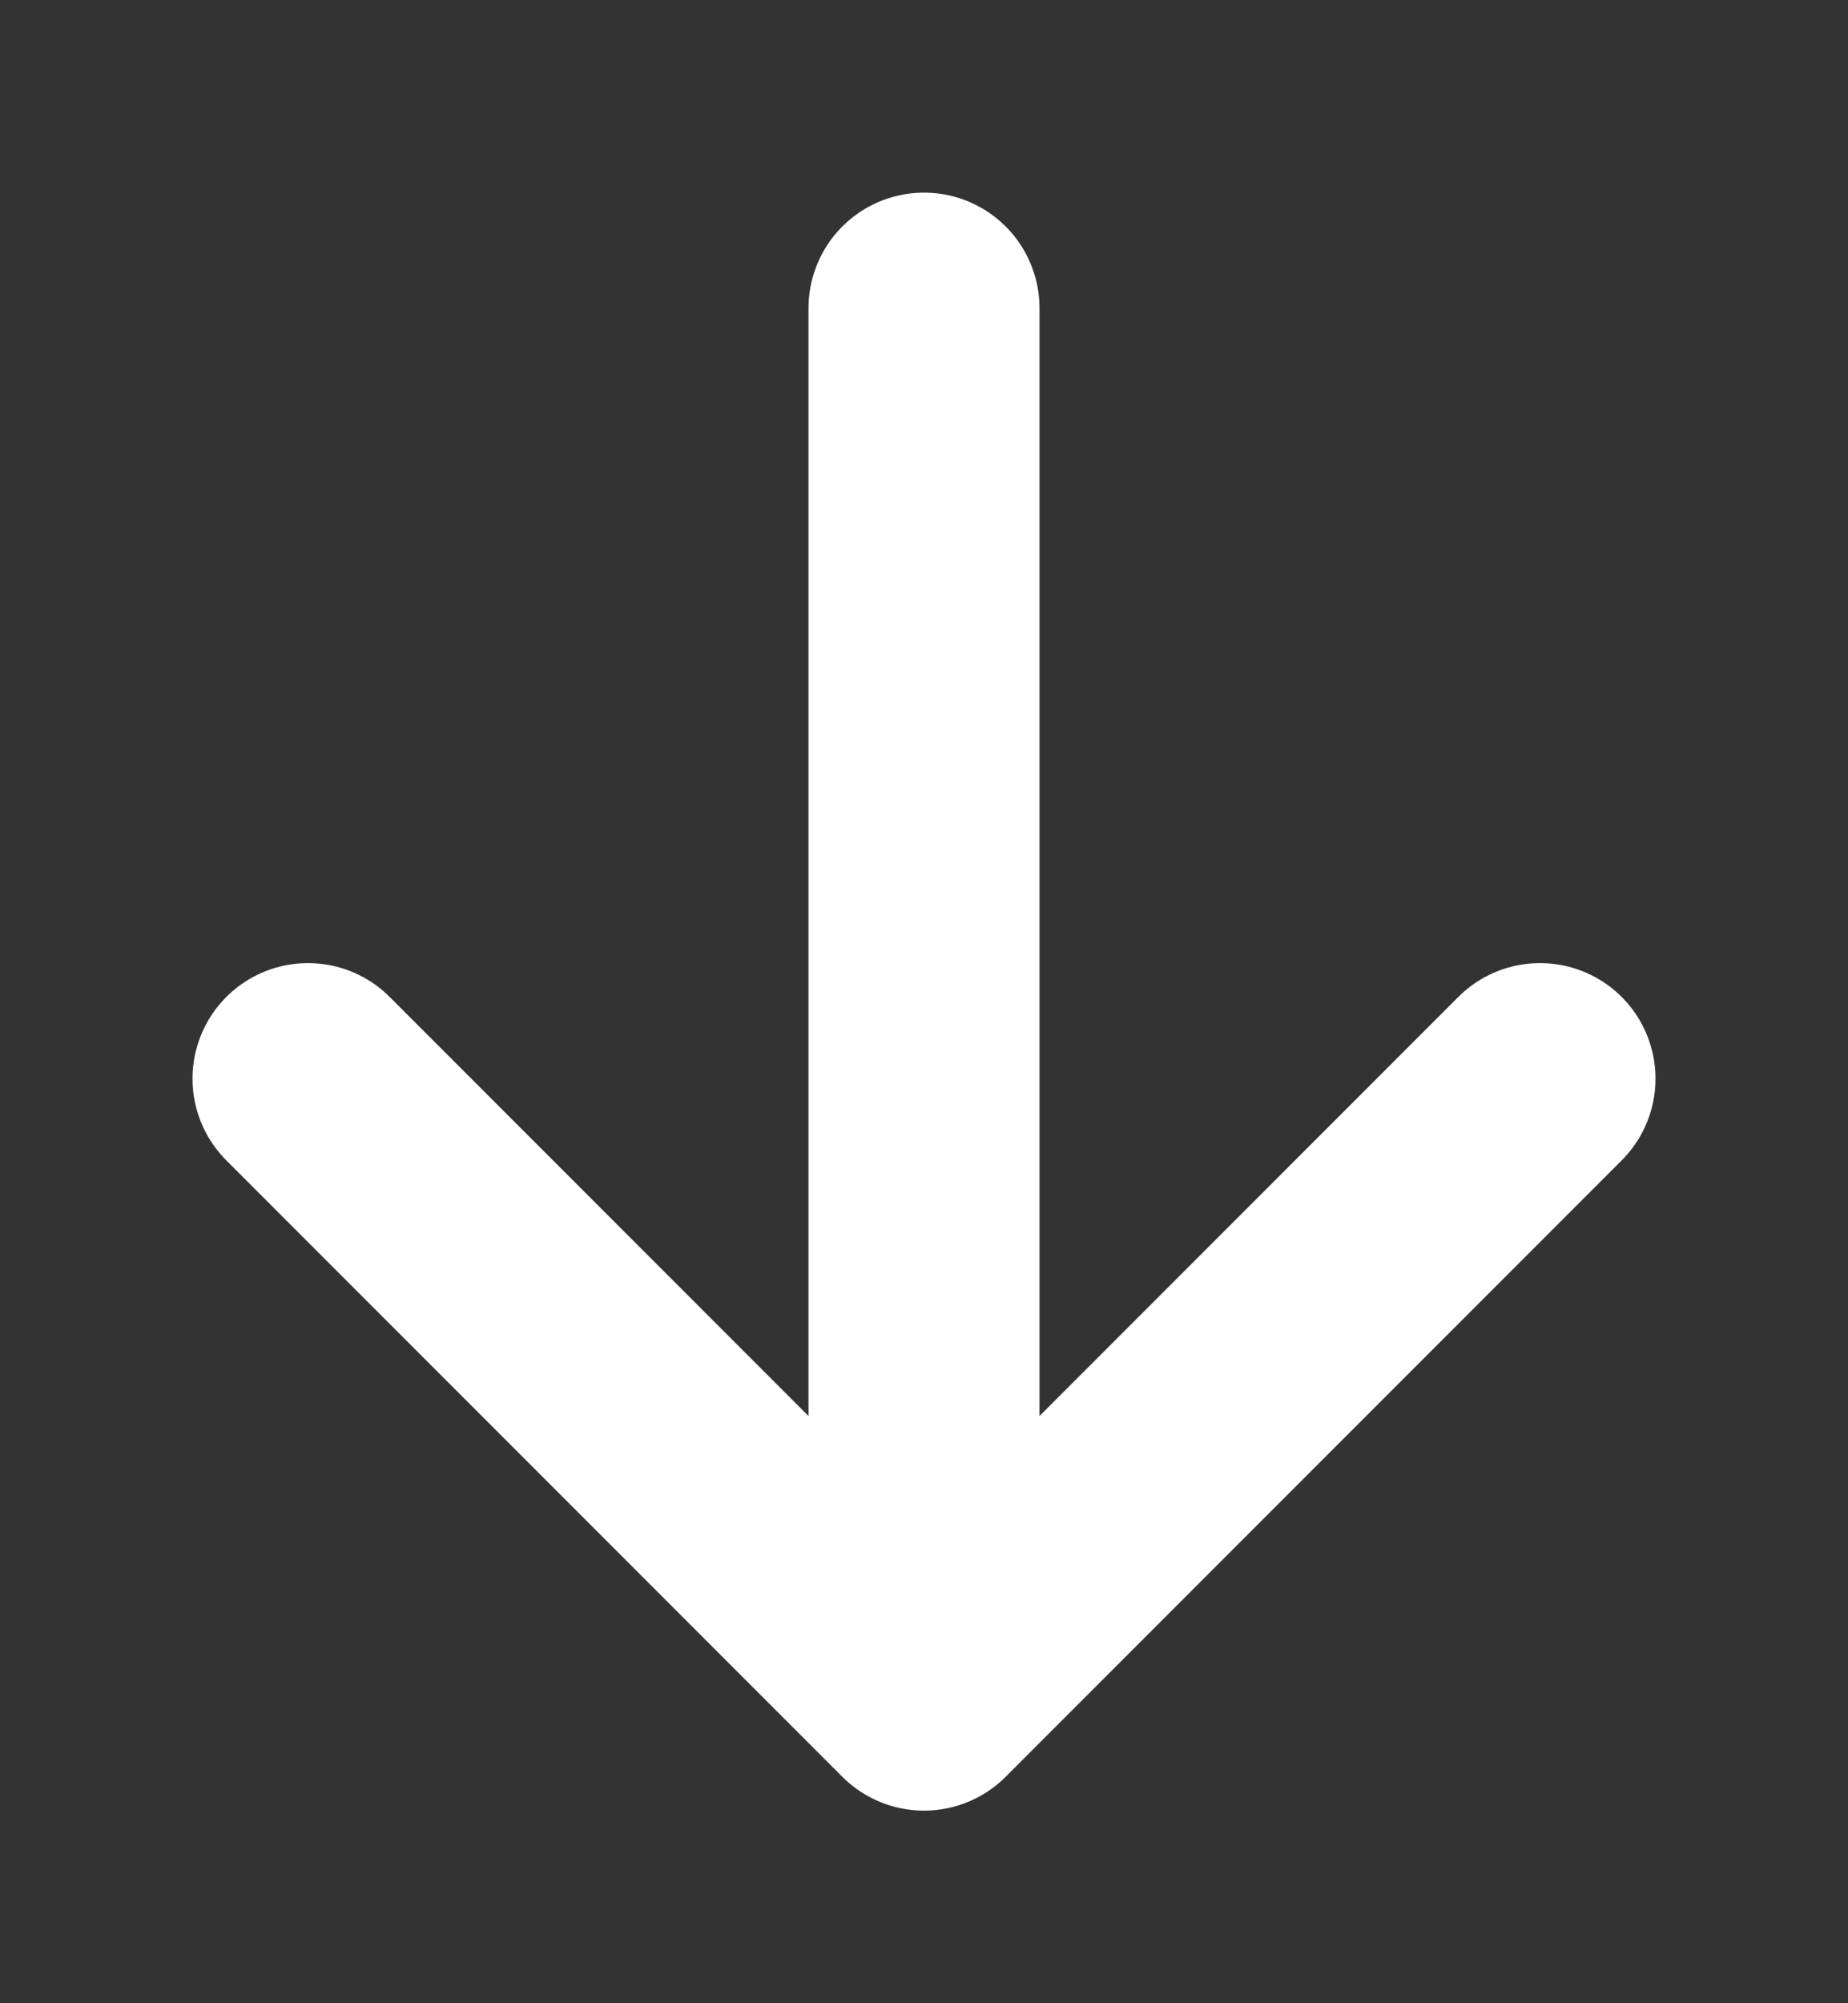
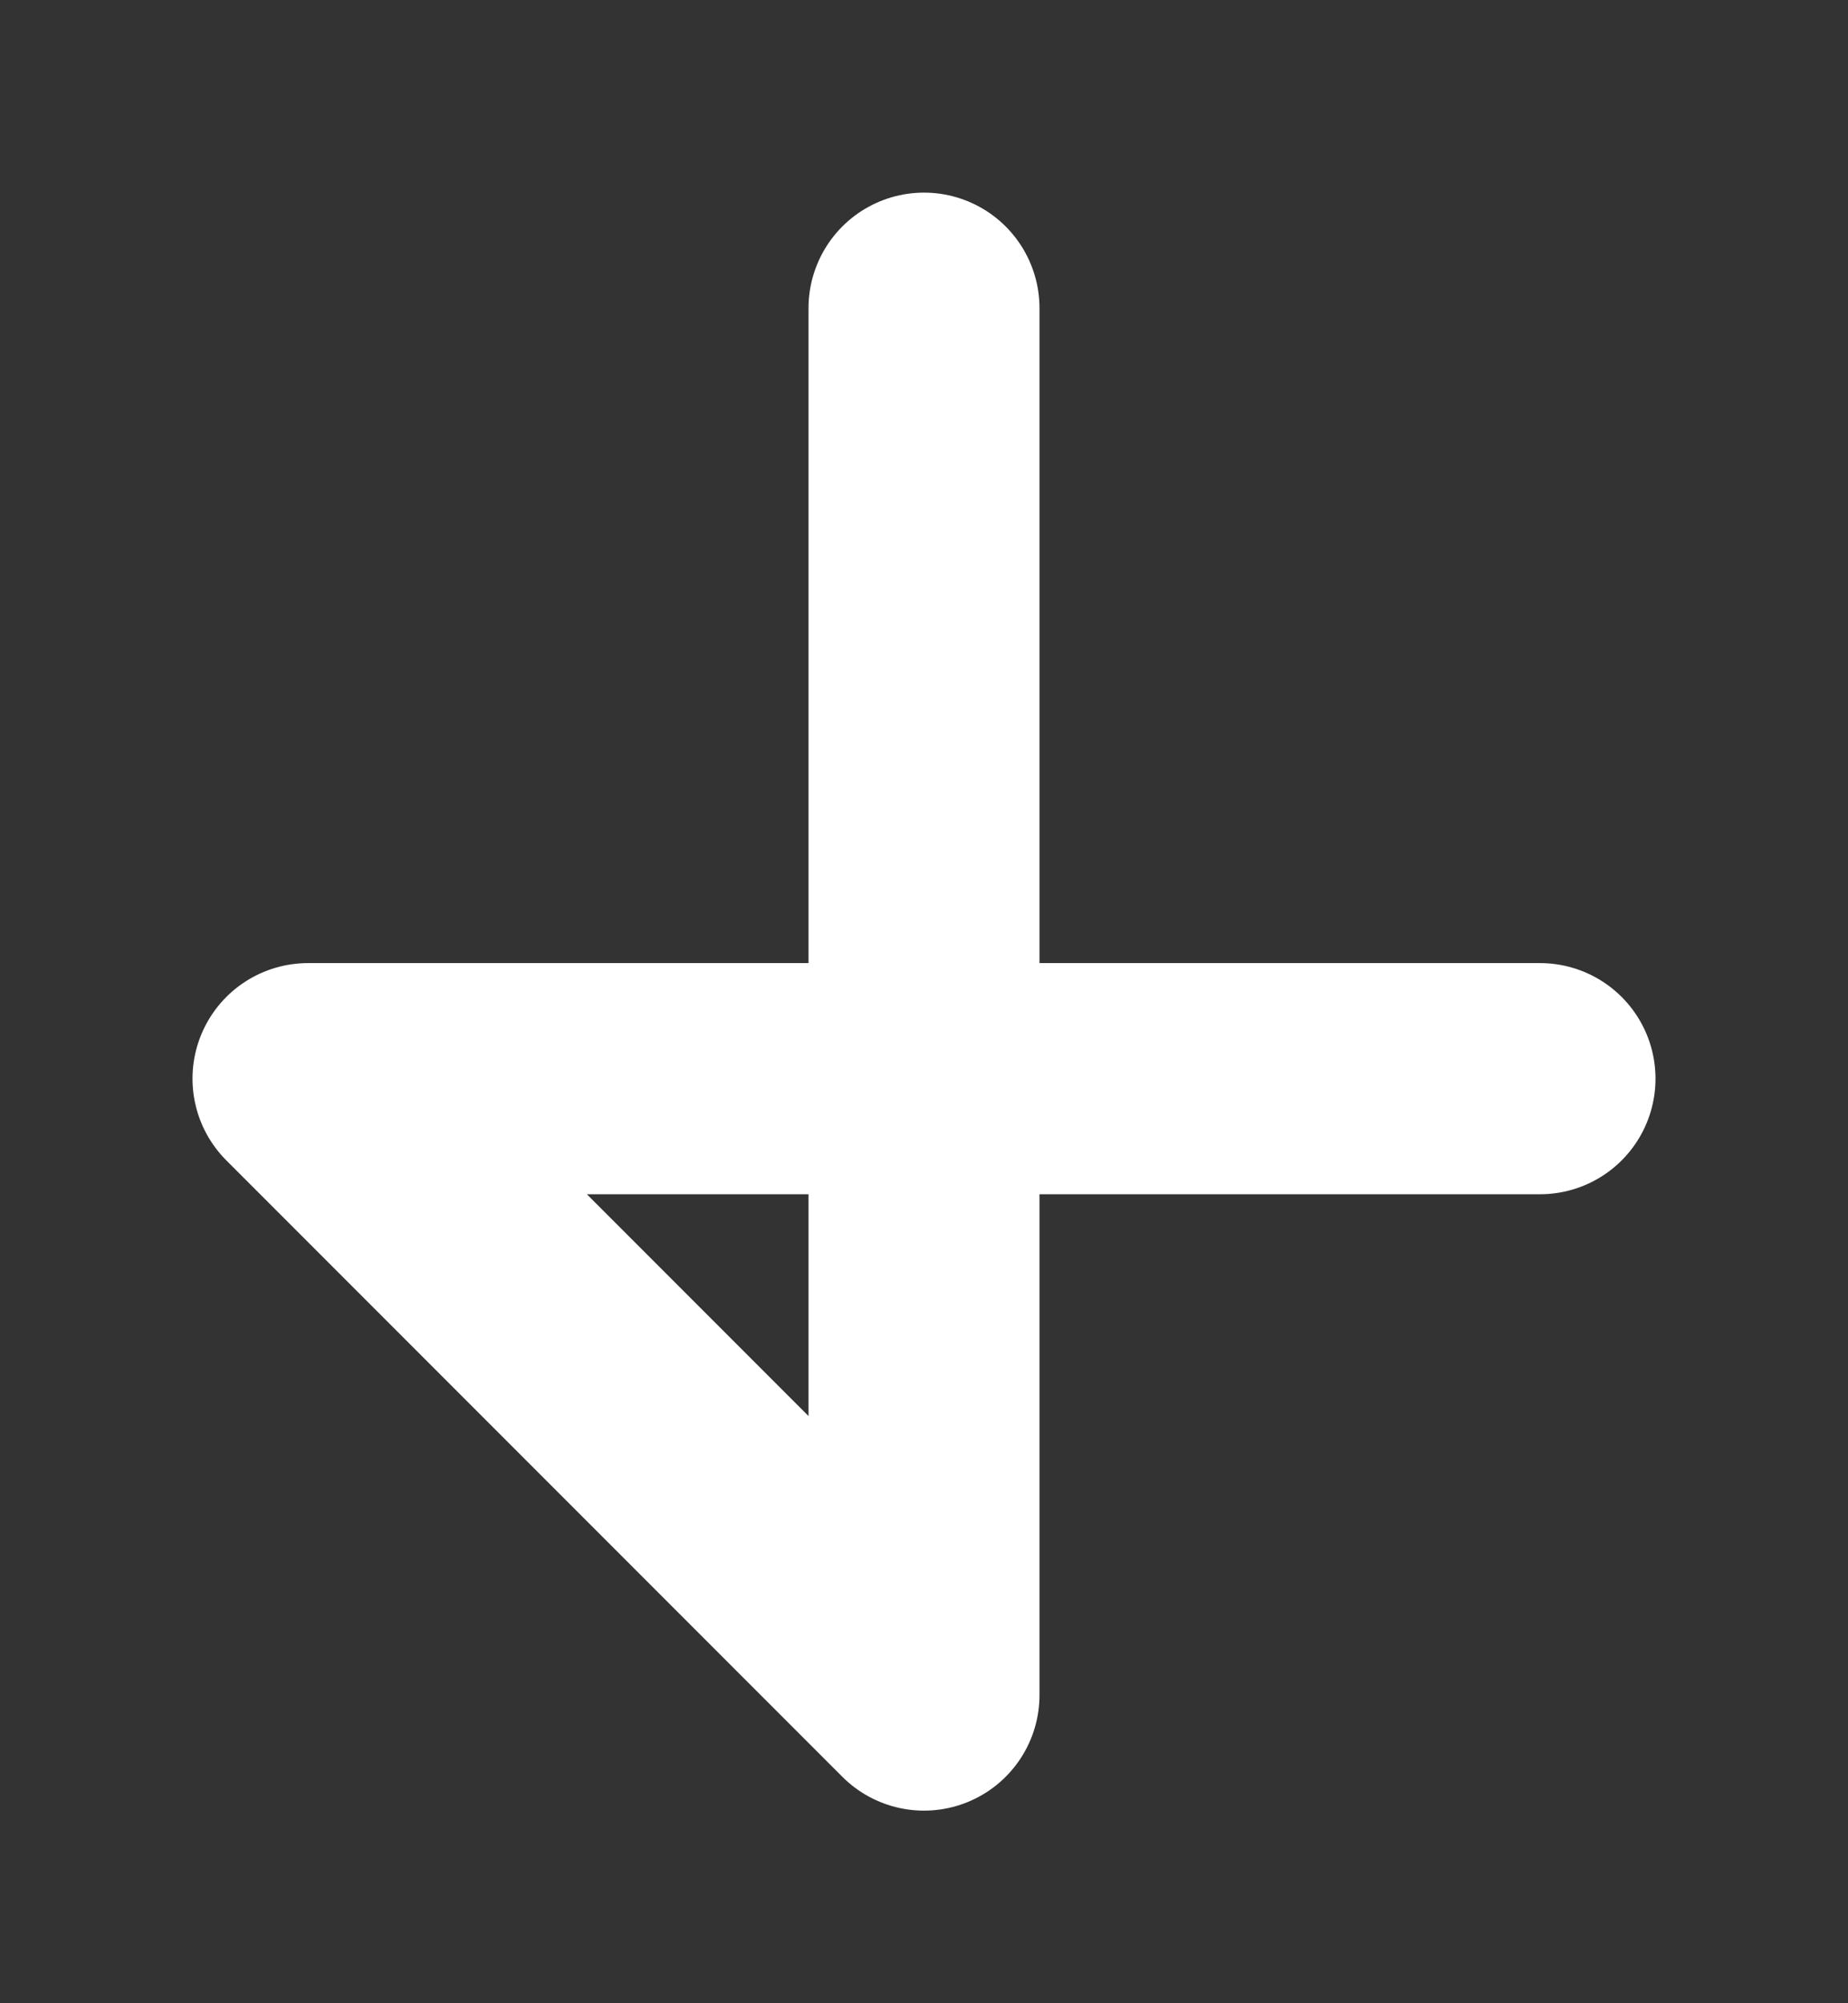
<svg xmlns="http://www.w3.org/2000/svg" width="12" height="13" viewBox="0 0 12 13" fill="none">
  <rect x="0" y="0" width="12" height="13" fill="#333333" stroke="none" />
-   <path d="M6 2L6 11M6 11L2 7M6 11L10 7" stroke="white" stroke-width="1.5" stroke-linecap="round" stroke-linejoin="round" />
+   <path d="M6 2L6 11M6 11L2 7L10 7" stroke="white" stroke-width="1.5" stroke-linecap="round" stroke-linejoin="round" />
</svg>